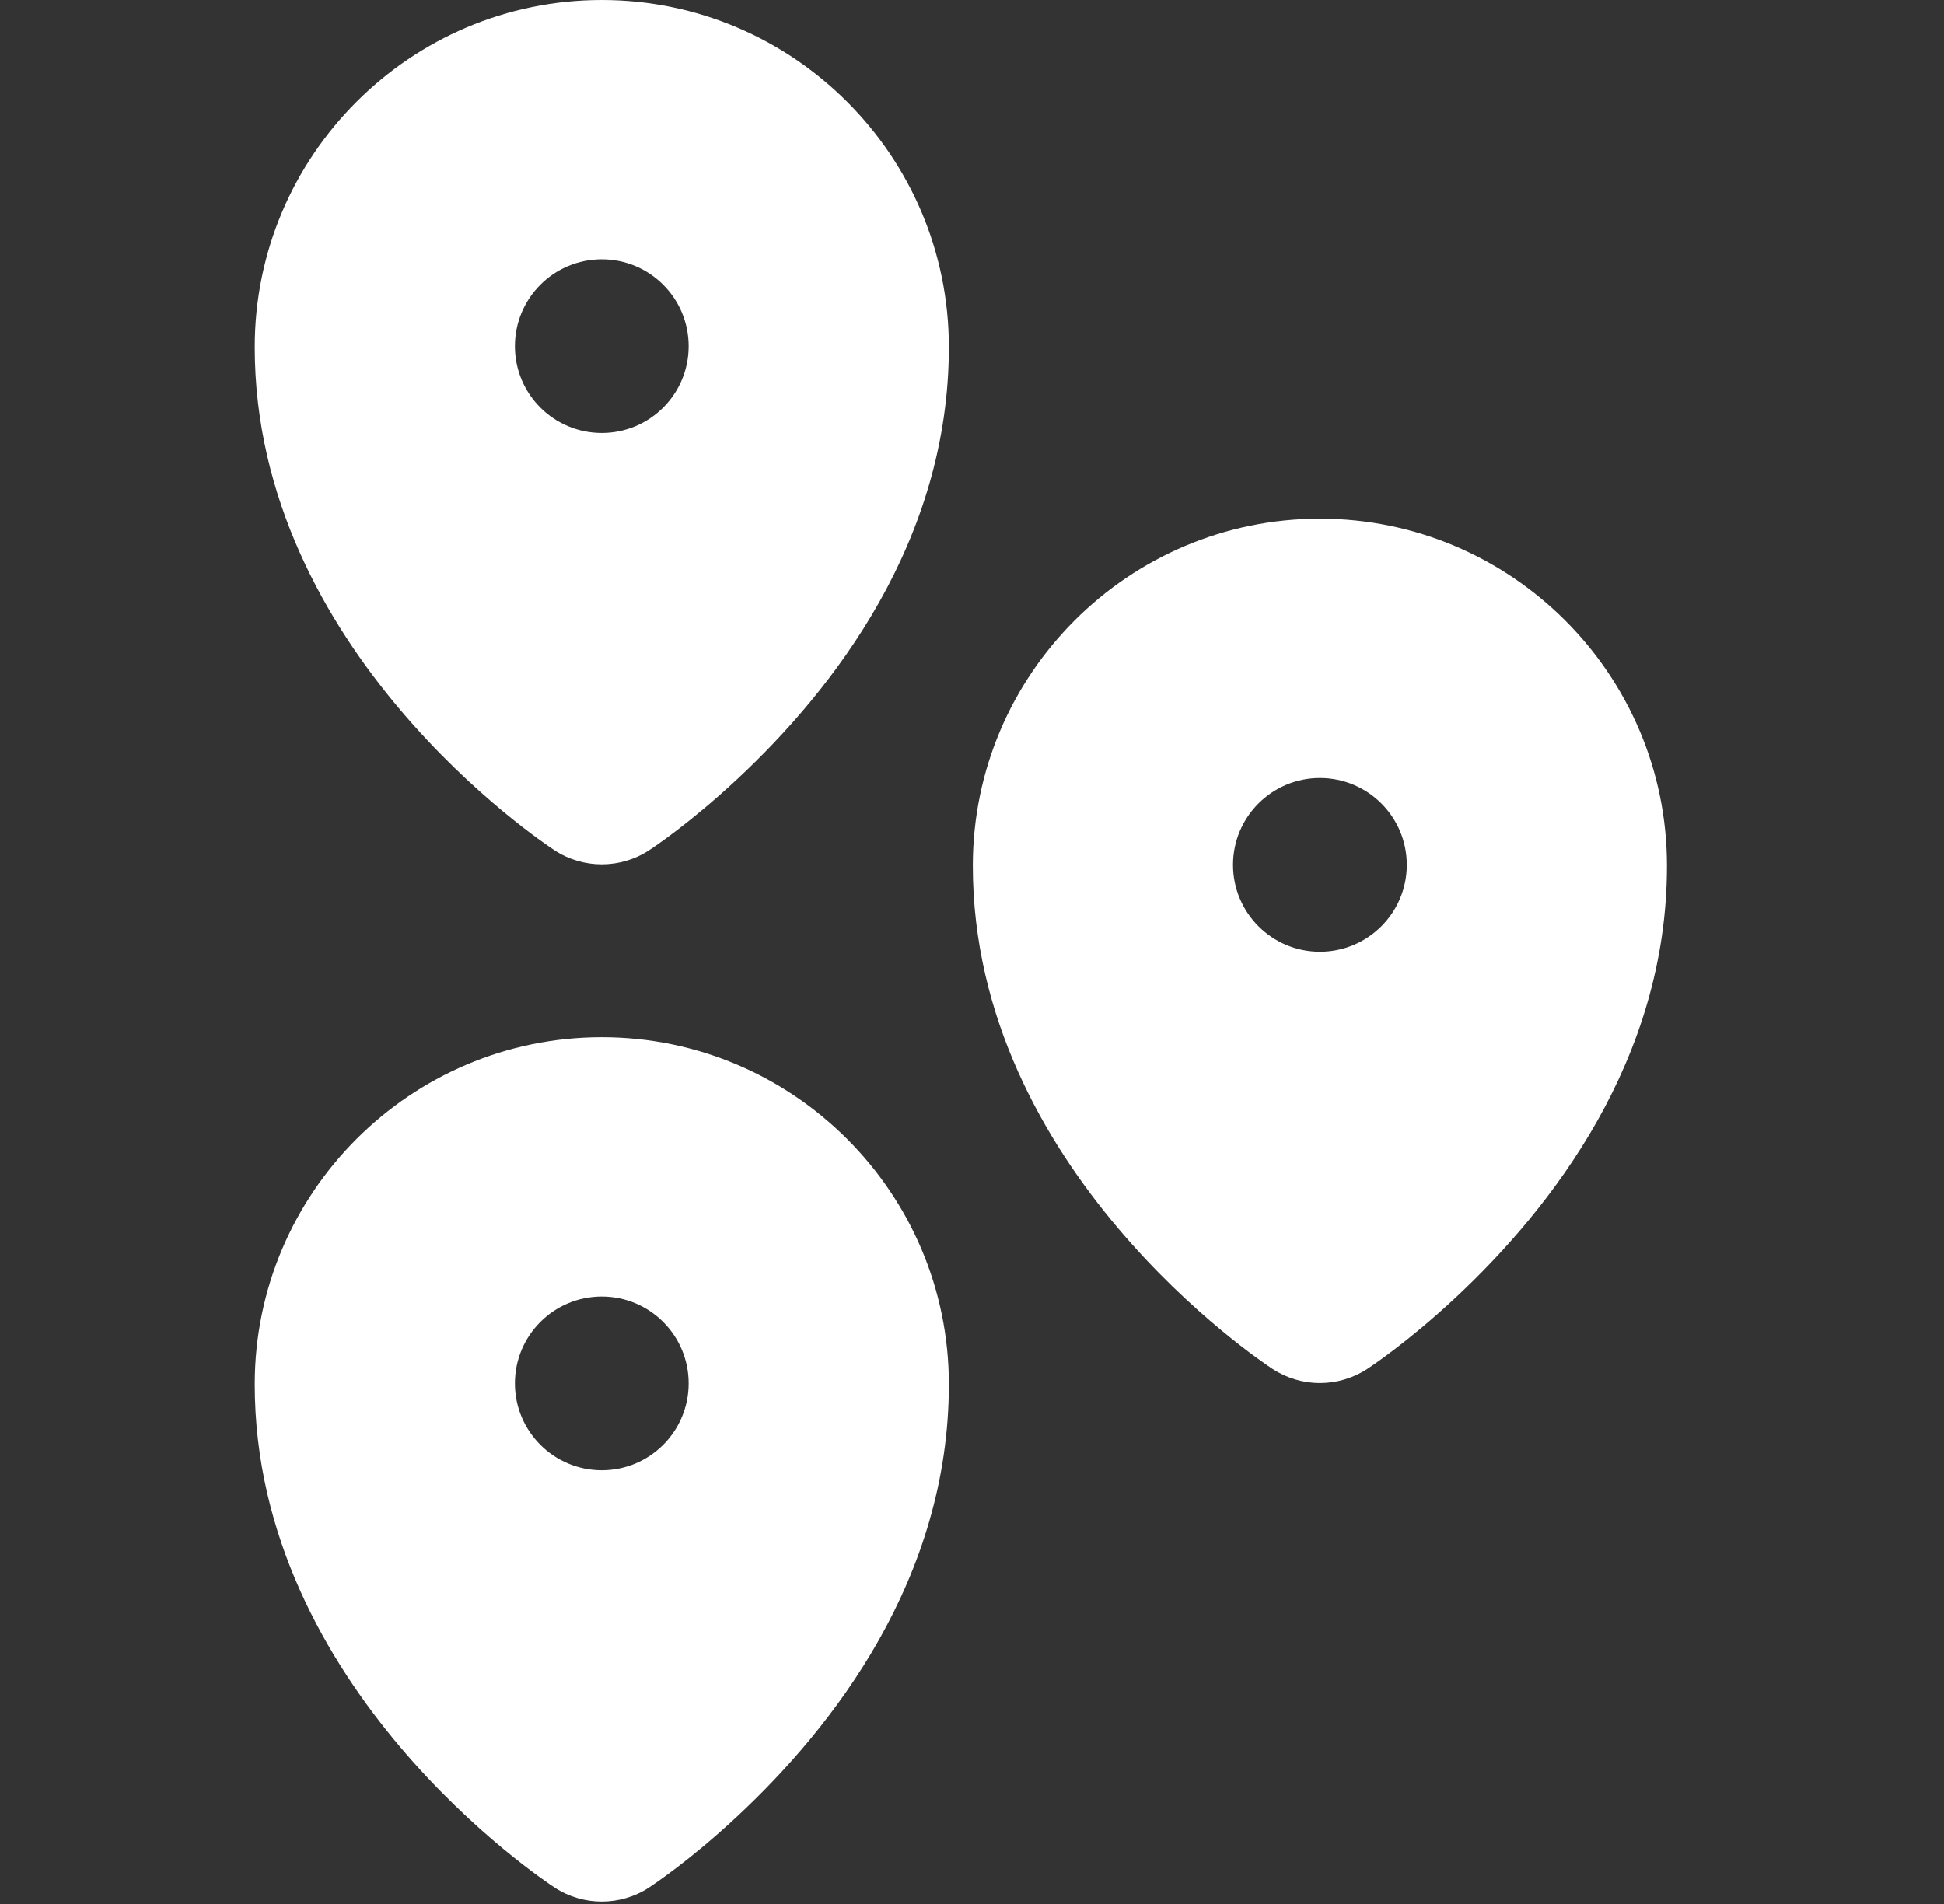
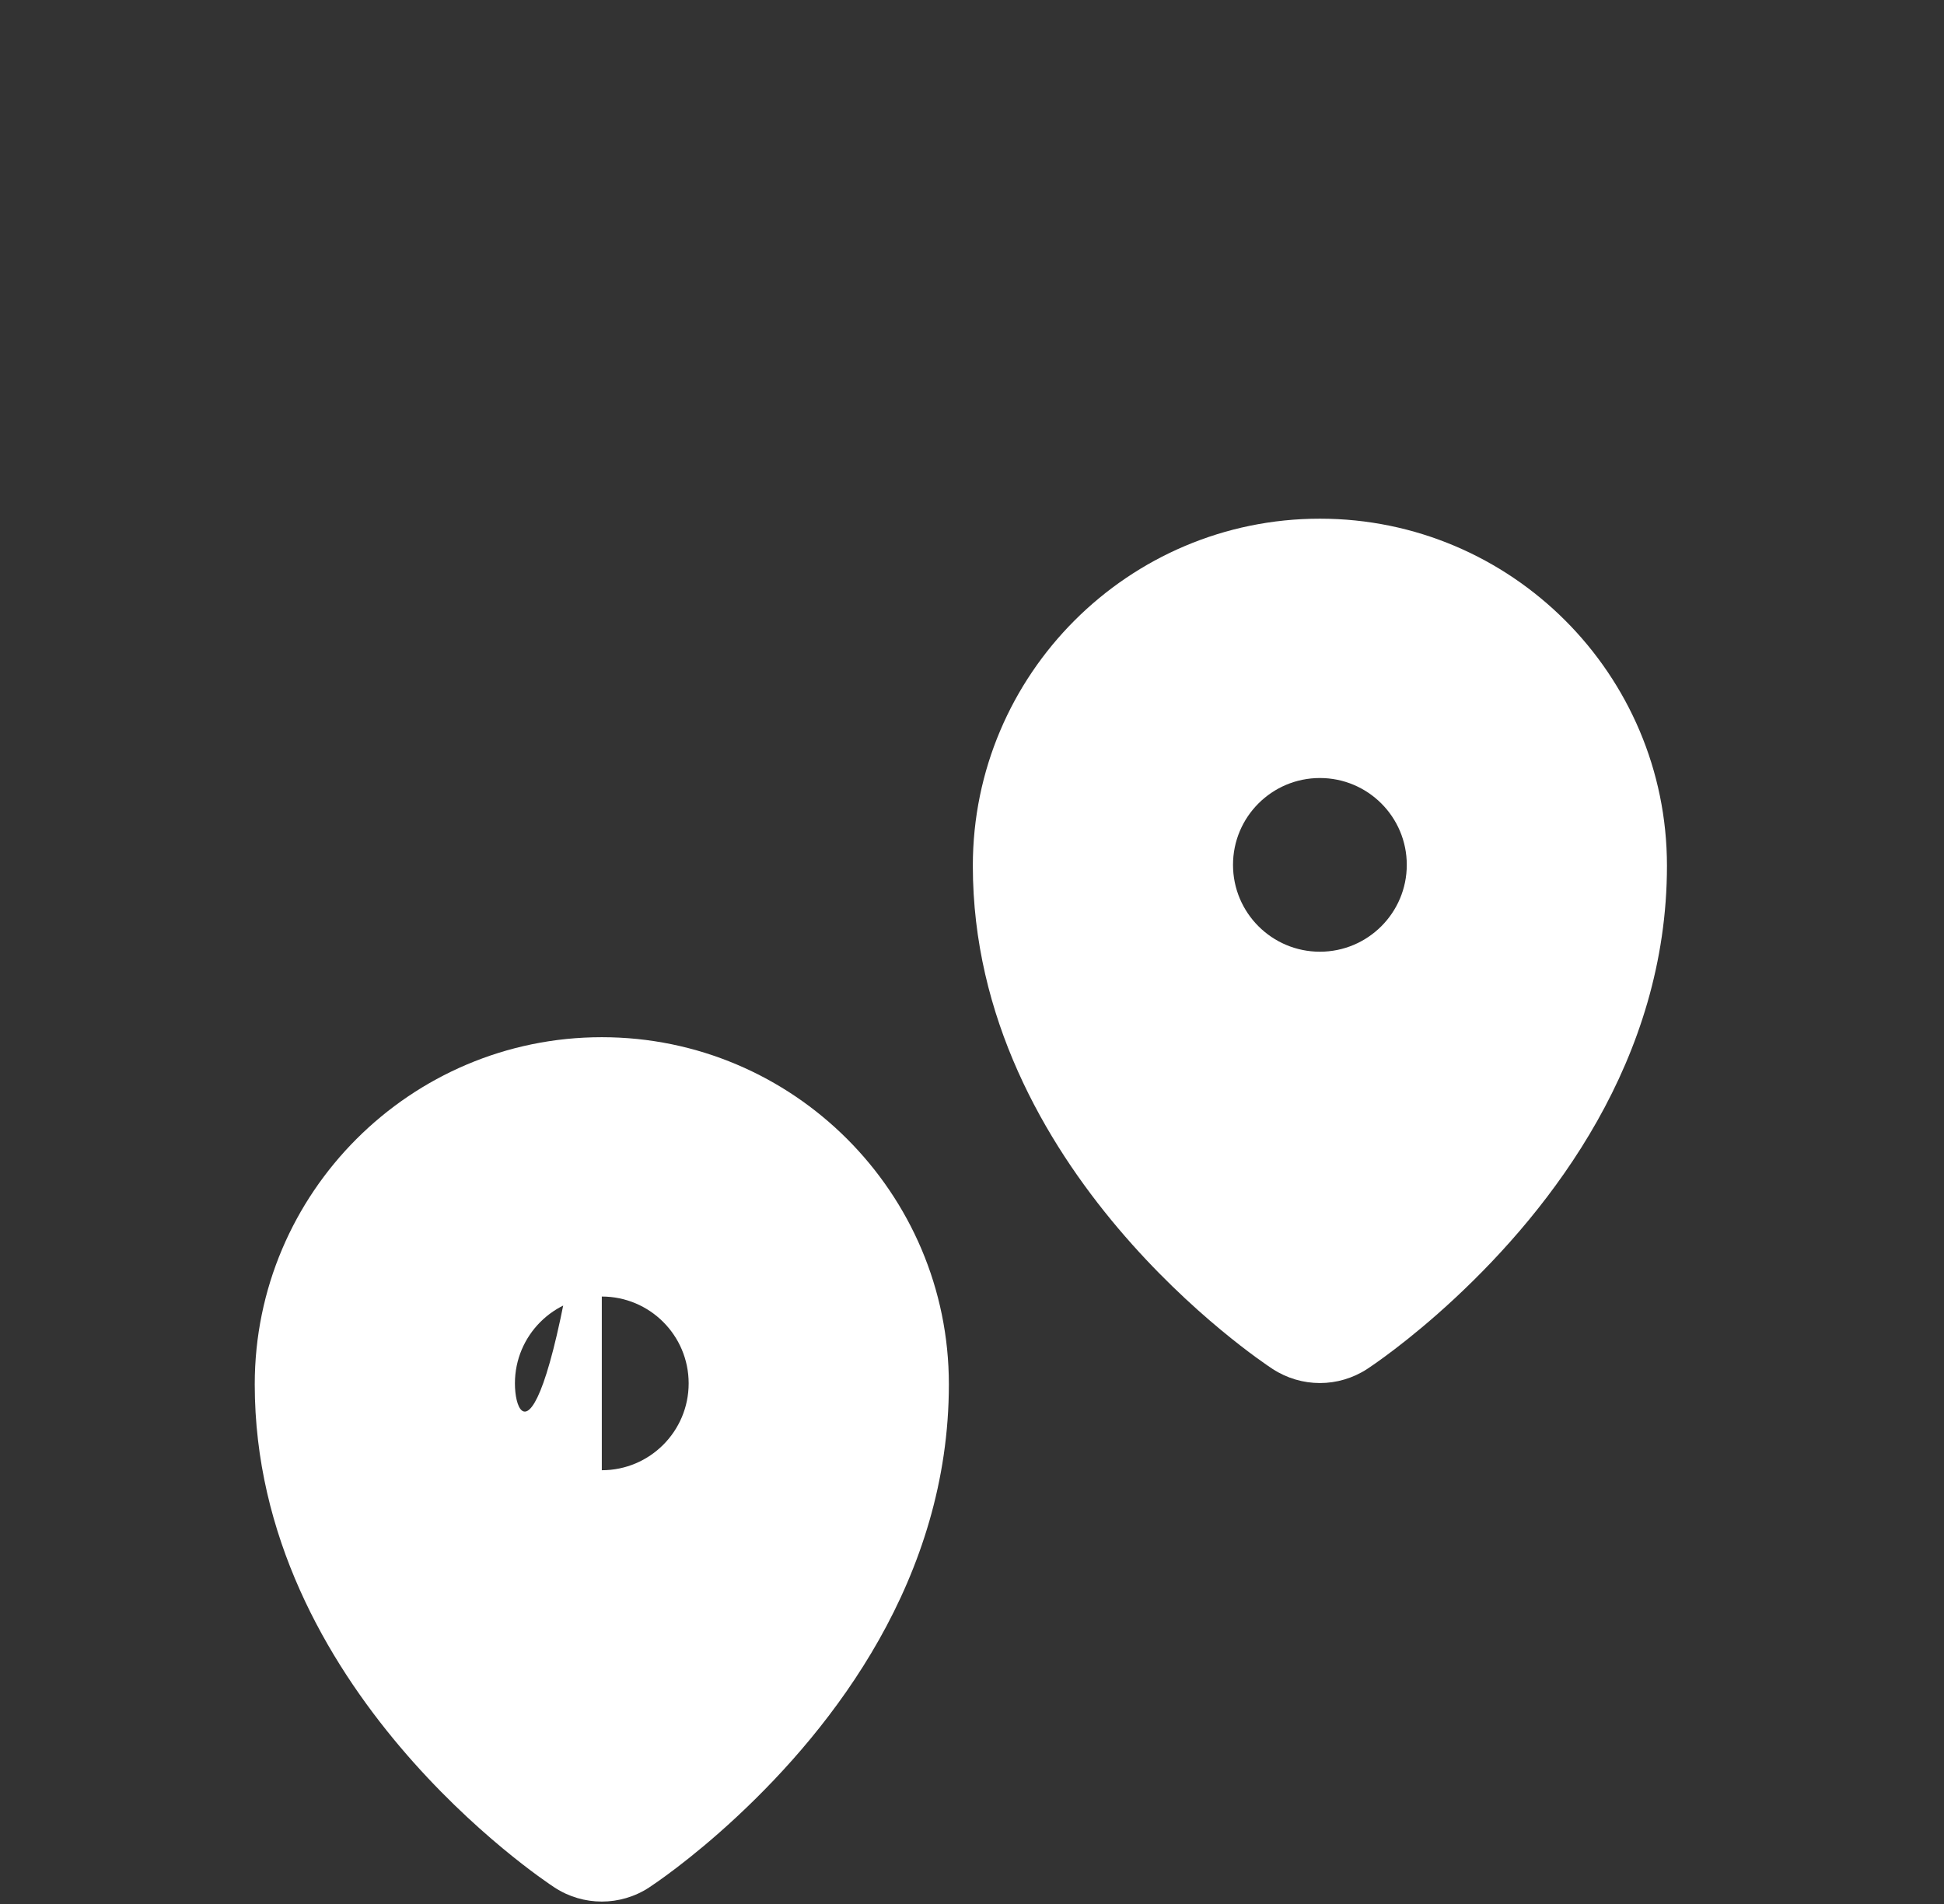
<svg xmlns="http://www.w3.org/2000/svg" width="49" height="48" viewBox="0 0 49 48" fill="none">
  <rect x="0" y="0" width="49" height="48" fill="#333333" stroke="none" />
  <g clip-path="url(#clip0_127_664)">
-     <path d="M15.169 0C10.345 0 6.421 3.925 6.421 8.749C6.421 16.408 13.668 21.234 13.977 21.435C14.339 21.672 14.754 21.79 15.169 21.79C15.584 21.79 15.999 21.672 16.361 21.435C16.463 21.369 17.39 20.753 18.571 19.653C21.01 17.381 23.917 13.645 23.917 8.749C23.917 3.925 19.993 0 15.169 0ZM15.169 10.916C13.96 10.916 12.979 9.936 12.979 8.727C12.979 7.518 13.96 6.537 15.169 6.537C16.378 6.537 17.358 7.518 17.358 8.727C17.358 9.936 16.378 10.916 15.169 10.916Z" fill="white" />
    <path d="M33.269 13.076C28.445 13.076 24.521 17.001 24.521 21.826C24.521 29.484 31.768 34.31 32.077 34.512C32.439 34.748 32.854 34.867 33.269 34.867C33.684 34.867 34.099 34.748 34.461 34.512C34.563 34.445 35.491 33.829 36.671 32.73C39.11 30.457 42.017 26.721 42.017 21.826C42.017 17.001 38.093 13.076 33.269 13.076ZM33.269 23.993C32.06 23.993 31.079 23.012 31.079 21.803C31.079 20.594 32.06 19.614 33.269 19.614C34.478 19.614 35.459 20.594 35.459 21.803C35.459 23.012 34.478 23.993 33.269 23.993Z" fill="white" />
-     <path d="M15.169 26.148C10.345 26.148 6.421 30.073 6.421 34.898C6.421 42.557 13.668 47.382 13.977 47.584C14.339 47.821 14.754 47.939 15.169 47.939C15.584 47.939 15.999 47.821 16.361 47.584C16.463 47.517 17.39 46.902 18.571 45.802C21.01 43.53 23.917 39.794 23.917 34.898C23.917 30.073 19.993 26.148 15.169 26.148ZM15.169 37.065C13.96 37.065 12.979 36.085 12.979 34.875C12.979 33.666 13.96 32.686 15.169 32.686C16.378 32.686 17.358 33.666 17.358 34.875C17.358 36.085 16.378 37.065 15.169 37.065Z" fill="white" />
+     <path d="M15.169 26.148C10.345 26.148 6.421 30.073 6.421 34.898C6.421 42.557 13.668 47.382 13.977 47.584C14.339 47.821 14.754 47.939 15.169 47.939C15.584 47.939 15.999 47.821 16.361 47.584C16.463 47.517 17.39 46.902 18.571 45.802C21.01 43.53 23.917 39.794 23.917 34.898C23.917 30.073 19.993 26.148 15.169 26.148ZC13.96 37.065 12.979 36.085 12.979 34.875C12.979 33.666 13.96 32.686 15.169 32.686C16.378 32.686 17.358 33.666 17.358 34.875C17.358 36.085 16.378 37.065 15.169 37.065Z" fill="white" />
  </g>
  <defs>
    <clipPath id="clip0_127_664">
      <rect width="47.939" height="47.939" fill="white" transform="translate(0.25)" />
    </clipPath>
  </defs>
</svg>